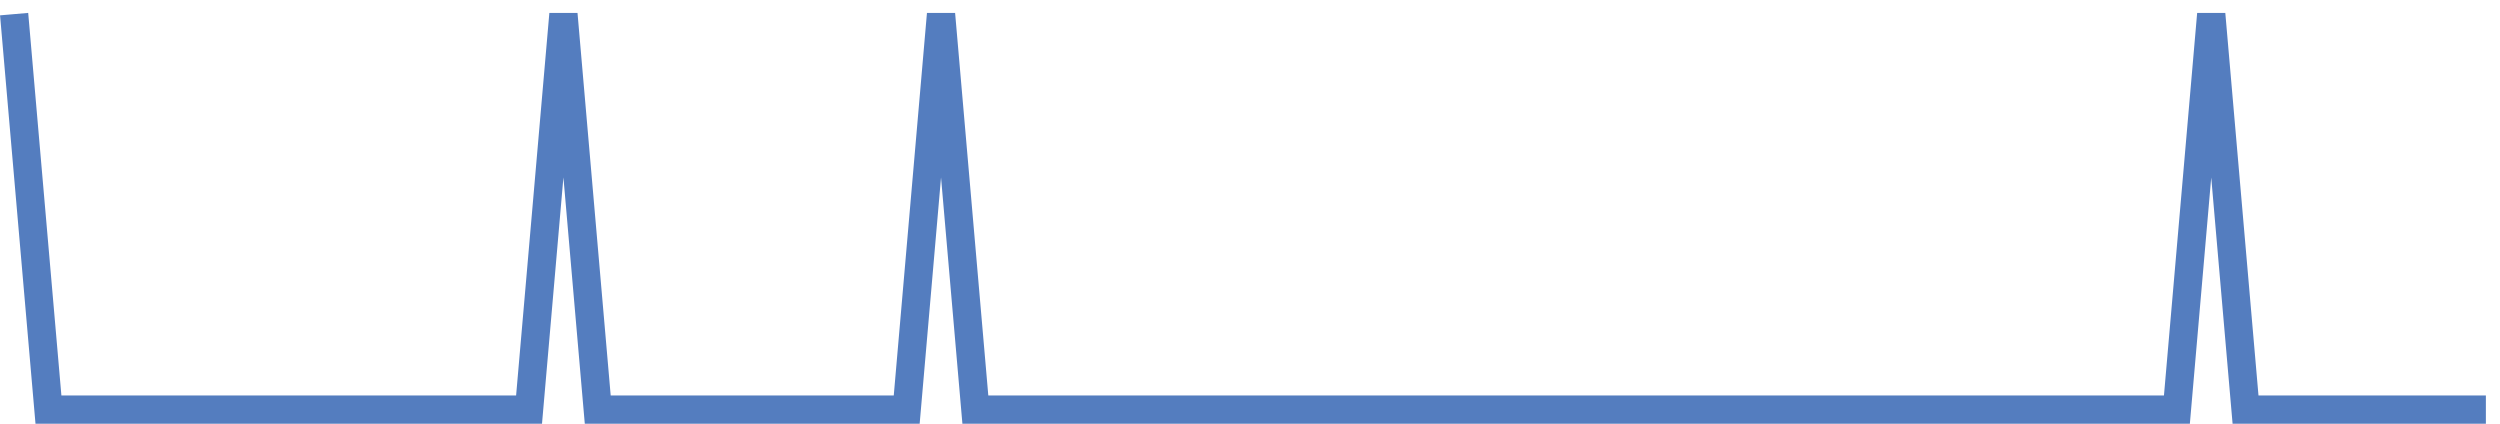
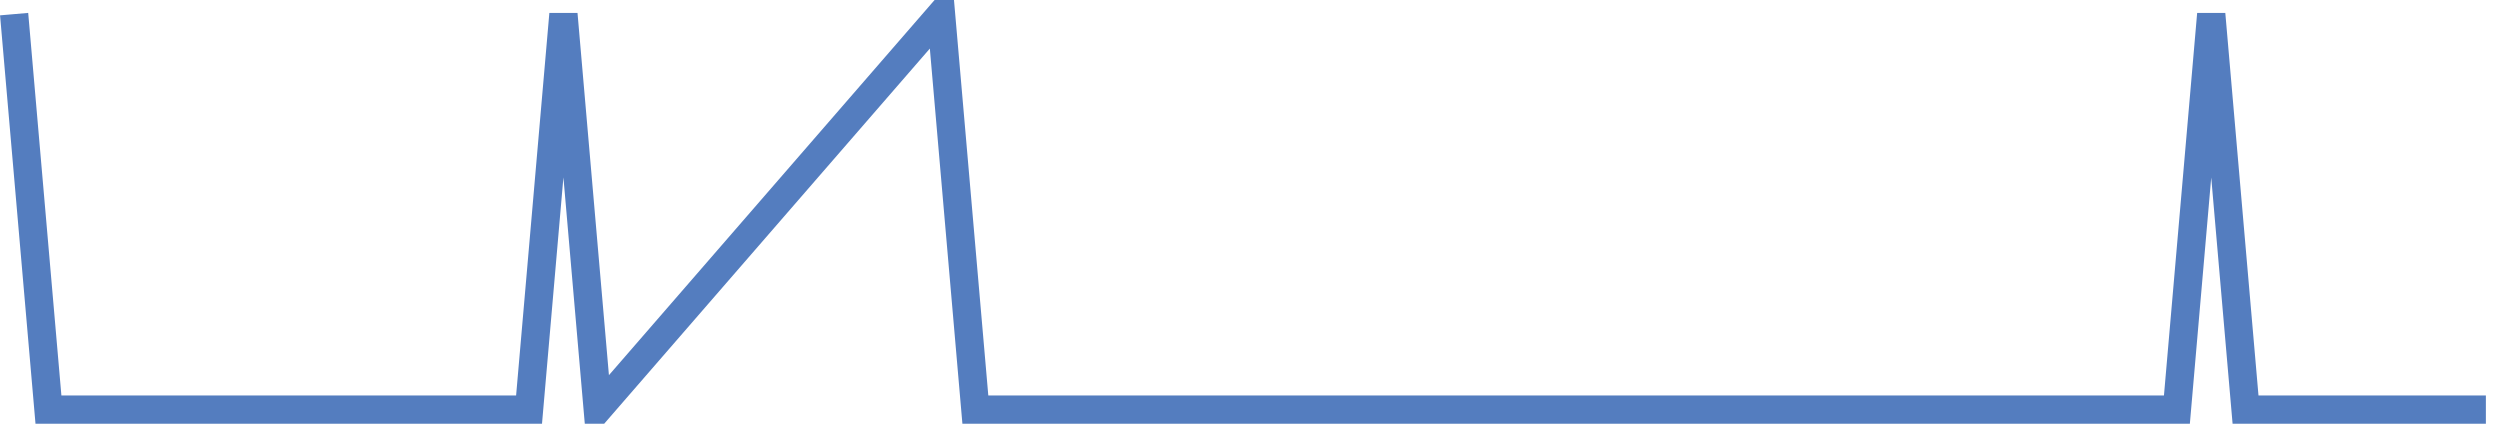
<svg xmlns="http://www.w3.org/2000/svg" width="177pt" height="30pt" viewBox="0 0 177 30" version="1.1">
  <g id="surface14592221">
-     <path style="fill:none;stroke-width:2;stroke-linecap:butt;stroke-linejoin:miter;stroke:rgb(32.941%,49.02%,74.902%);stroke-opacity:1;stroke-miterlimit:10;" d="M 1 1 L 3.43 29 L 37.457 29 L 39.891 1 L 42.32 29 L 64.195 29 L 66.625 1 L 69.055 29 L 154.125 29 L 156.555 1 L 158.984 29 L 176 29 " />
+     <path style="fill:none;stroke-width:2;stroke-linecap:butt;stroke-linejoin:miter;stroke:rgb(32.941%,49.02%,74.902%);stroke-opacity:1;stroke-miterlimit:10;" d="M 1 1 L 3.43 29 L 37.457 29 L 39.891 1 L 42.32 29 L 66.625 1 L 69.055 29 L 154.125 29 L 156.555 1 L 158.984 29 L 176 29 " />
  </g>
</svg>